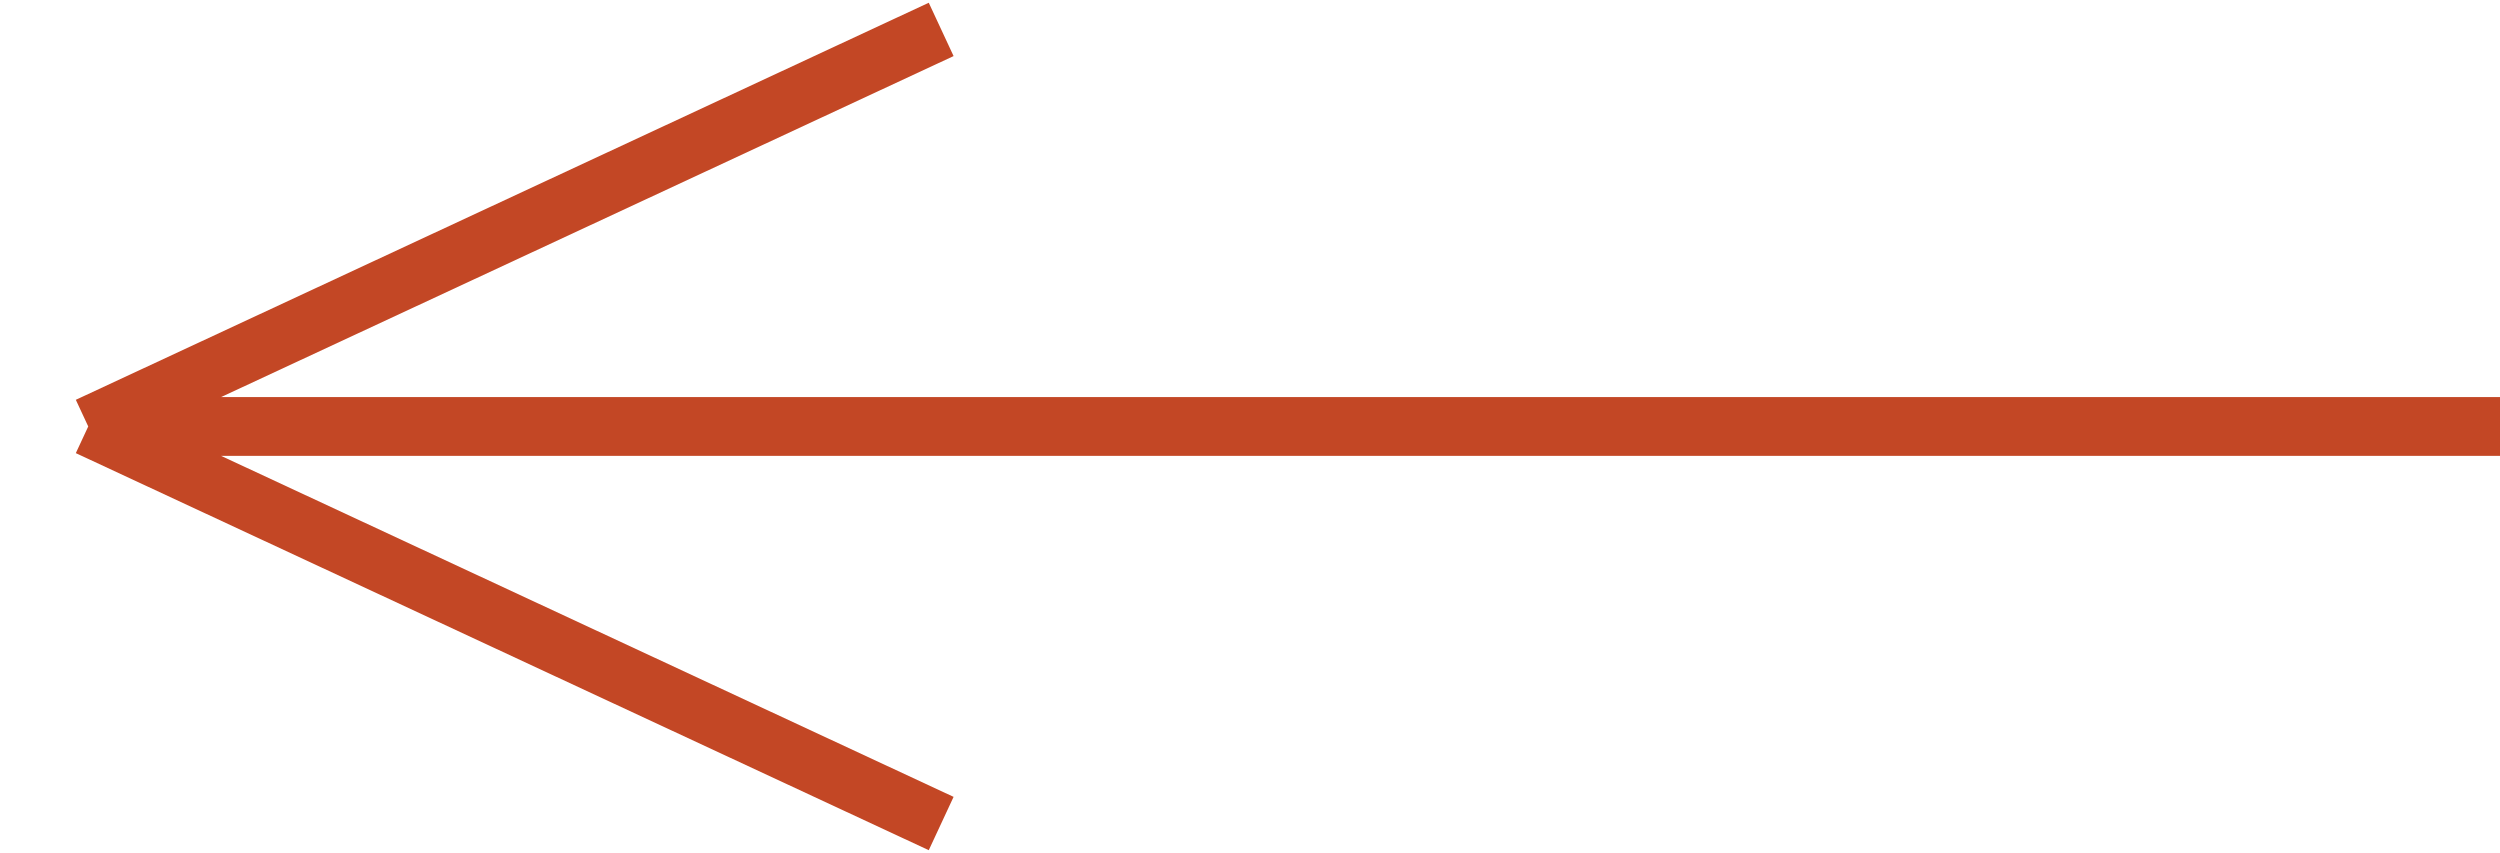
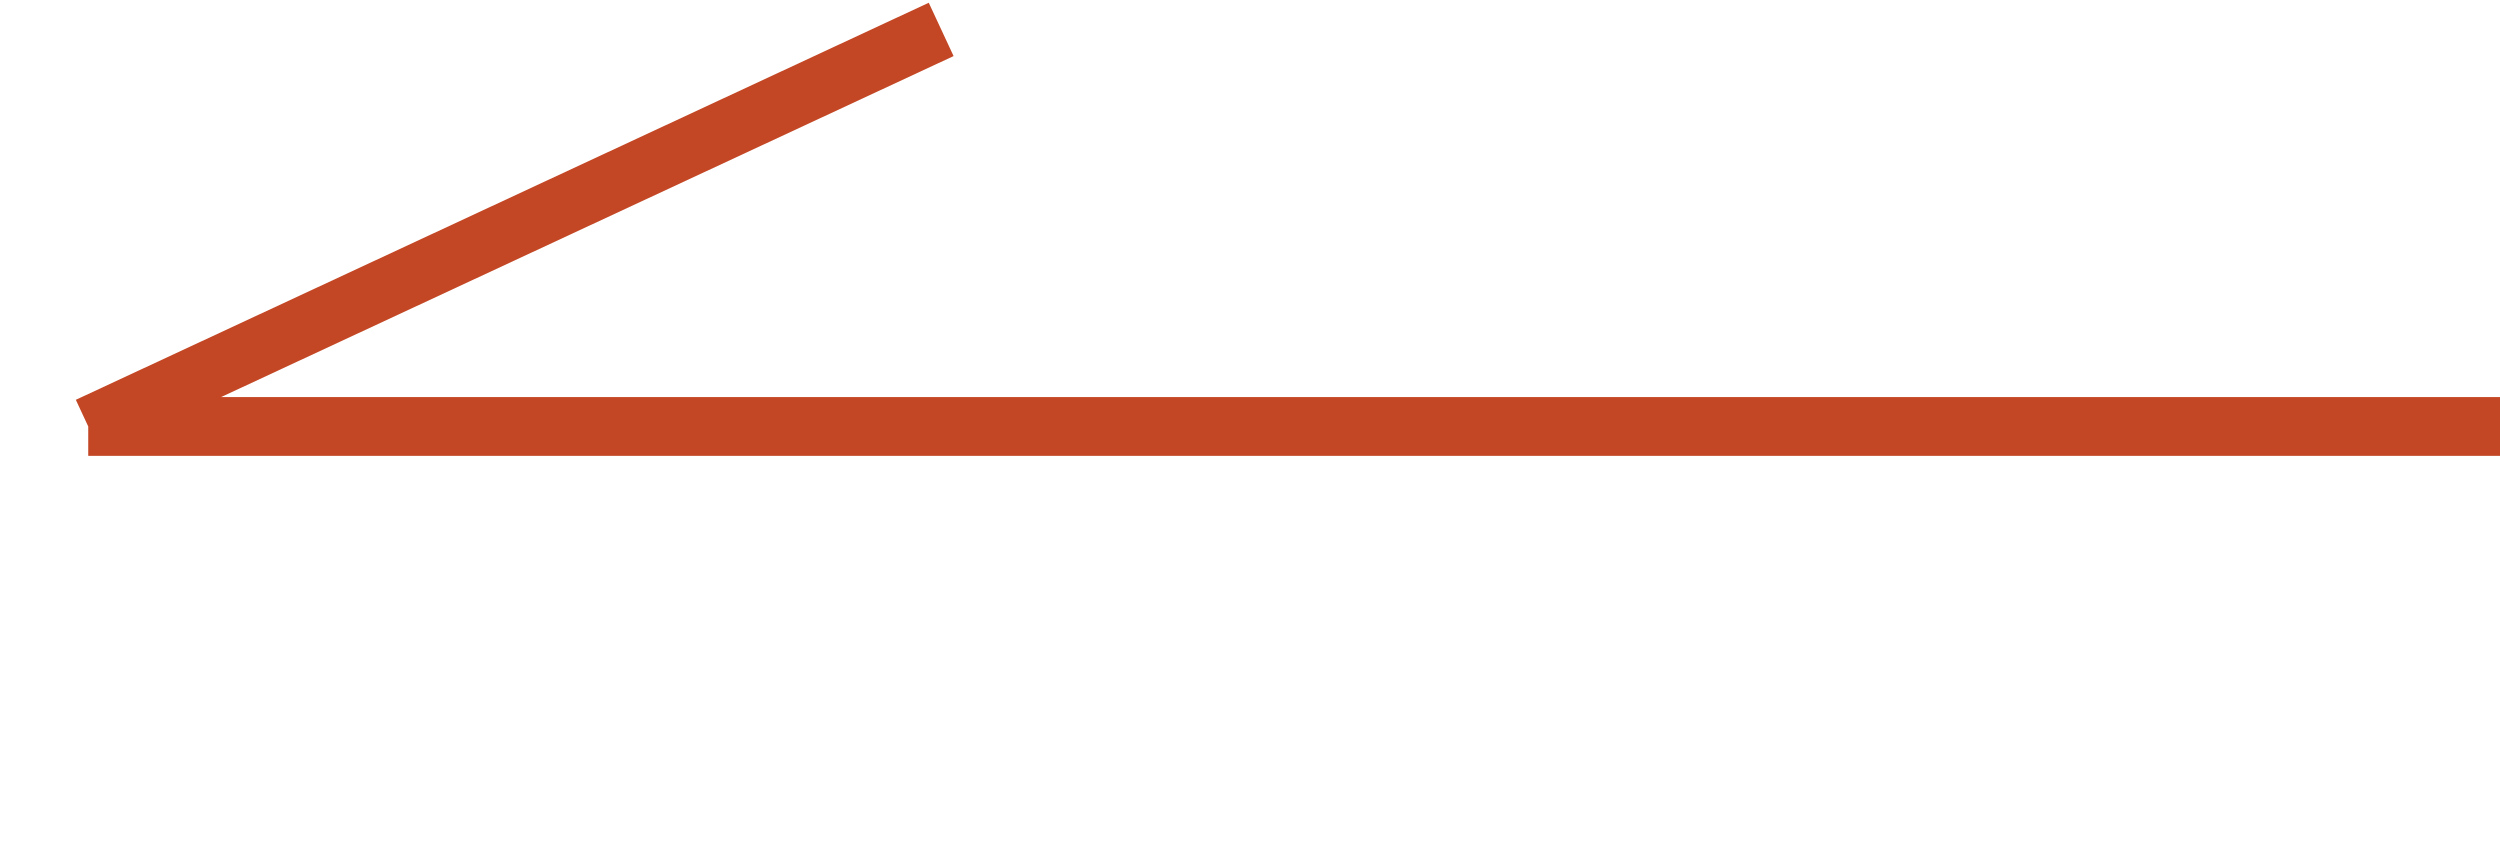
<svg xmlns="http://www.w3.org/2000/svg" width="85" height="29" viewBox="0 0 85 29" fill="none">
-   <path d="M32 1L3 14.5M3 14.5L32 28M3 14.5H85" stroke="#C34725" stroke-width="2" />
+   <path d="M32 1L3 14.5M3 14.5M3 14.5H85" stroke="#C34725" stroke-width="2" />
</svg>